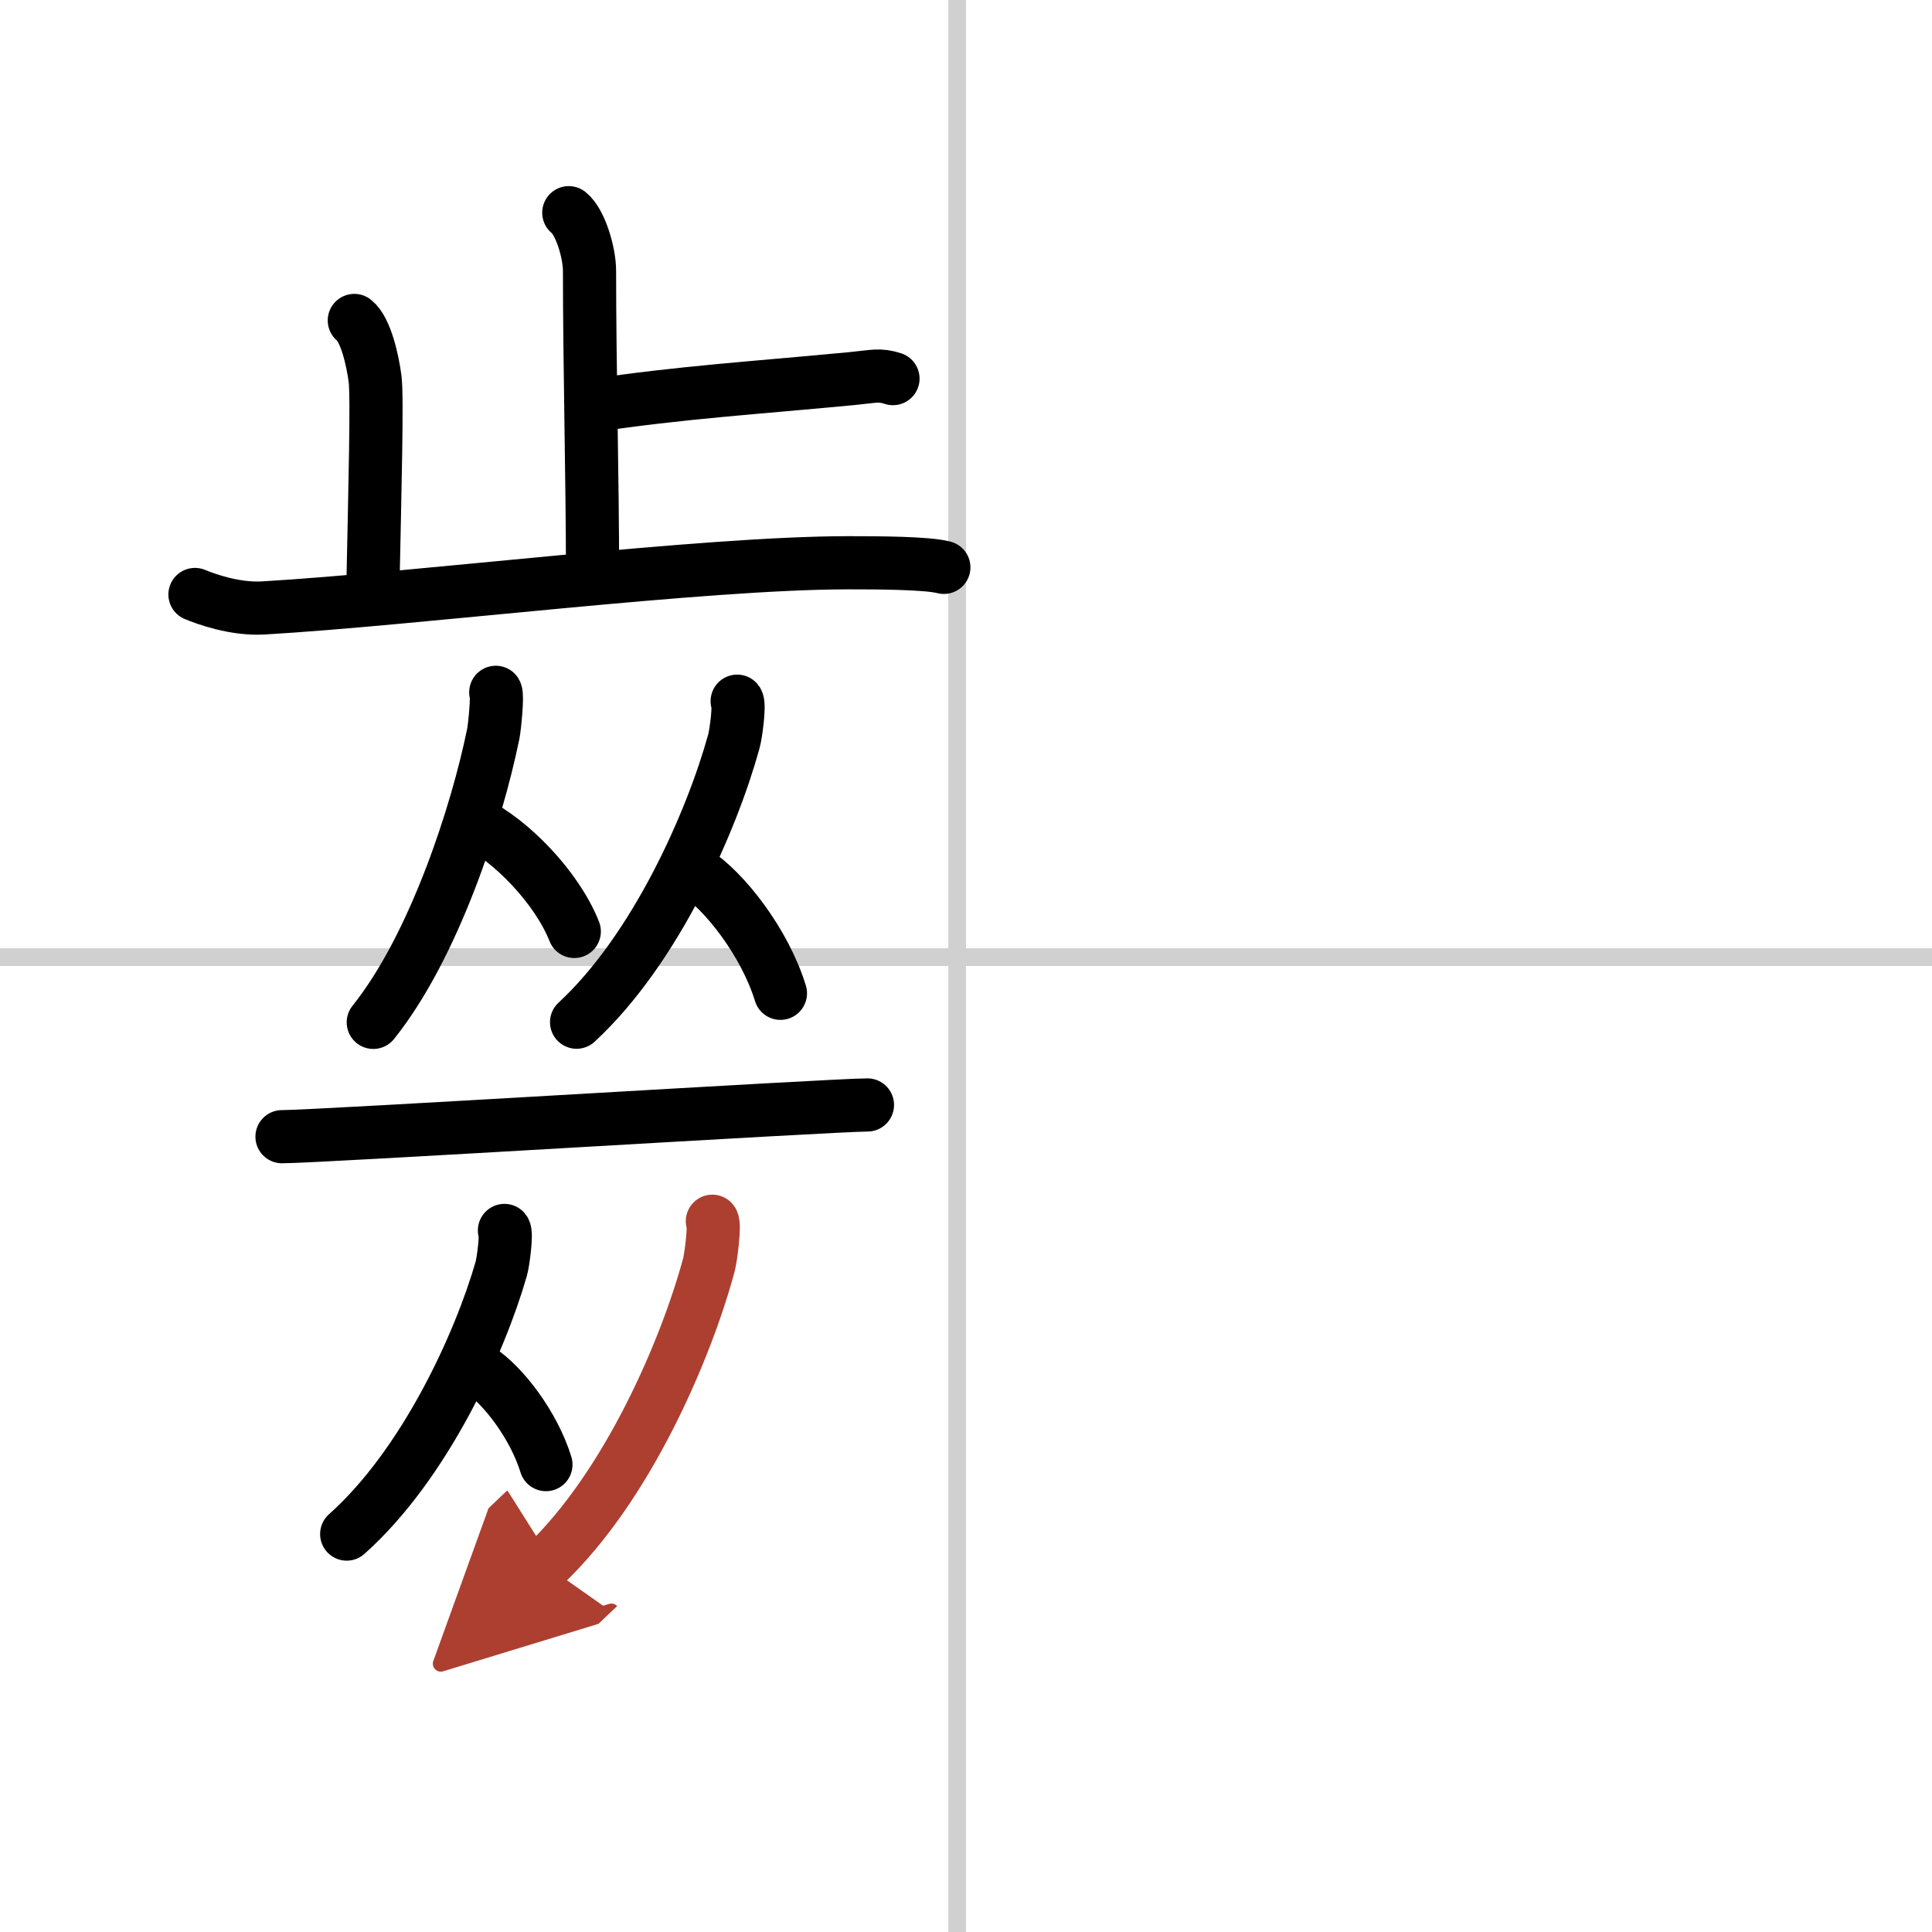
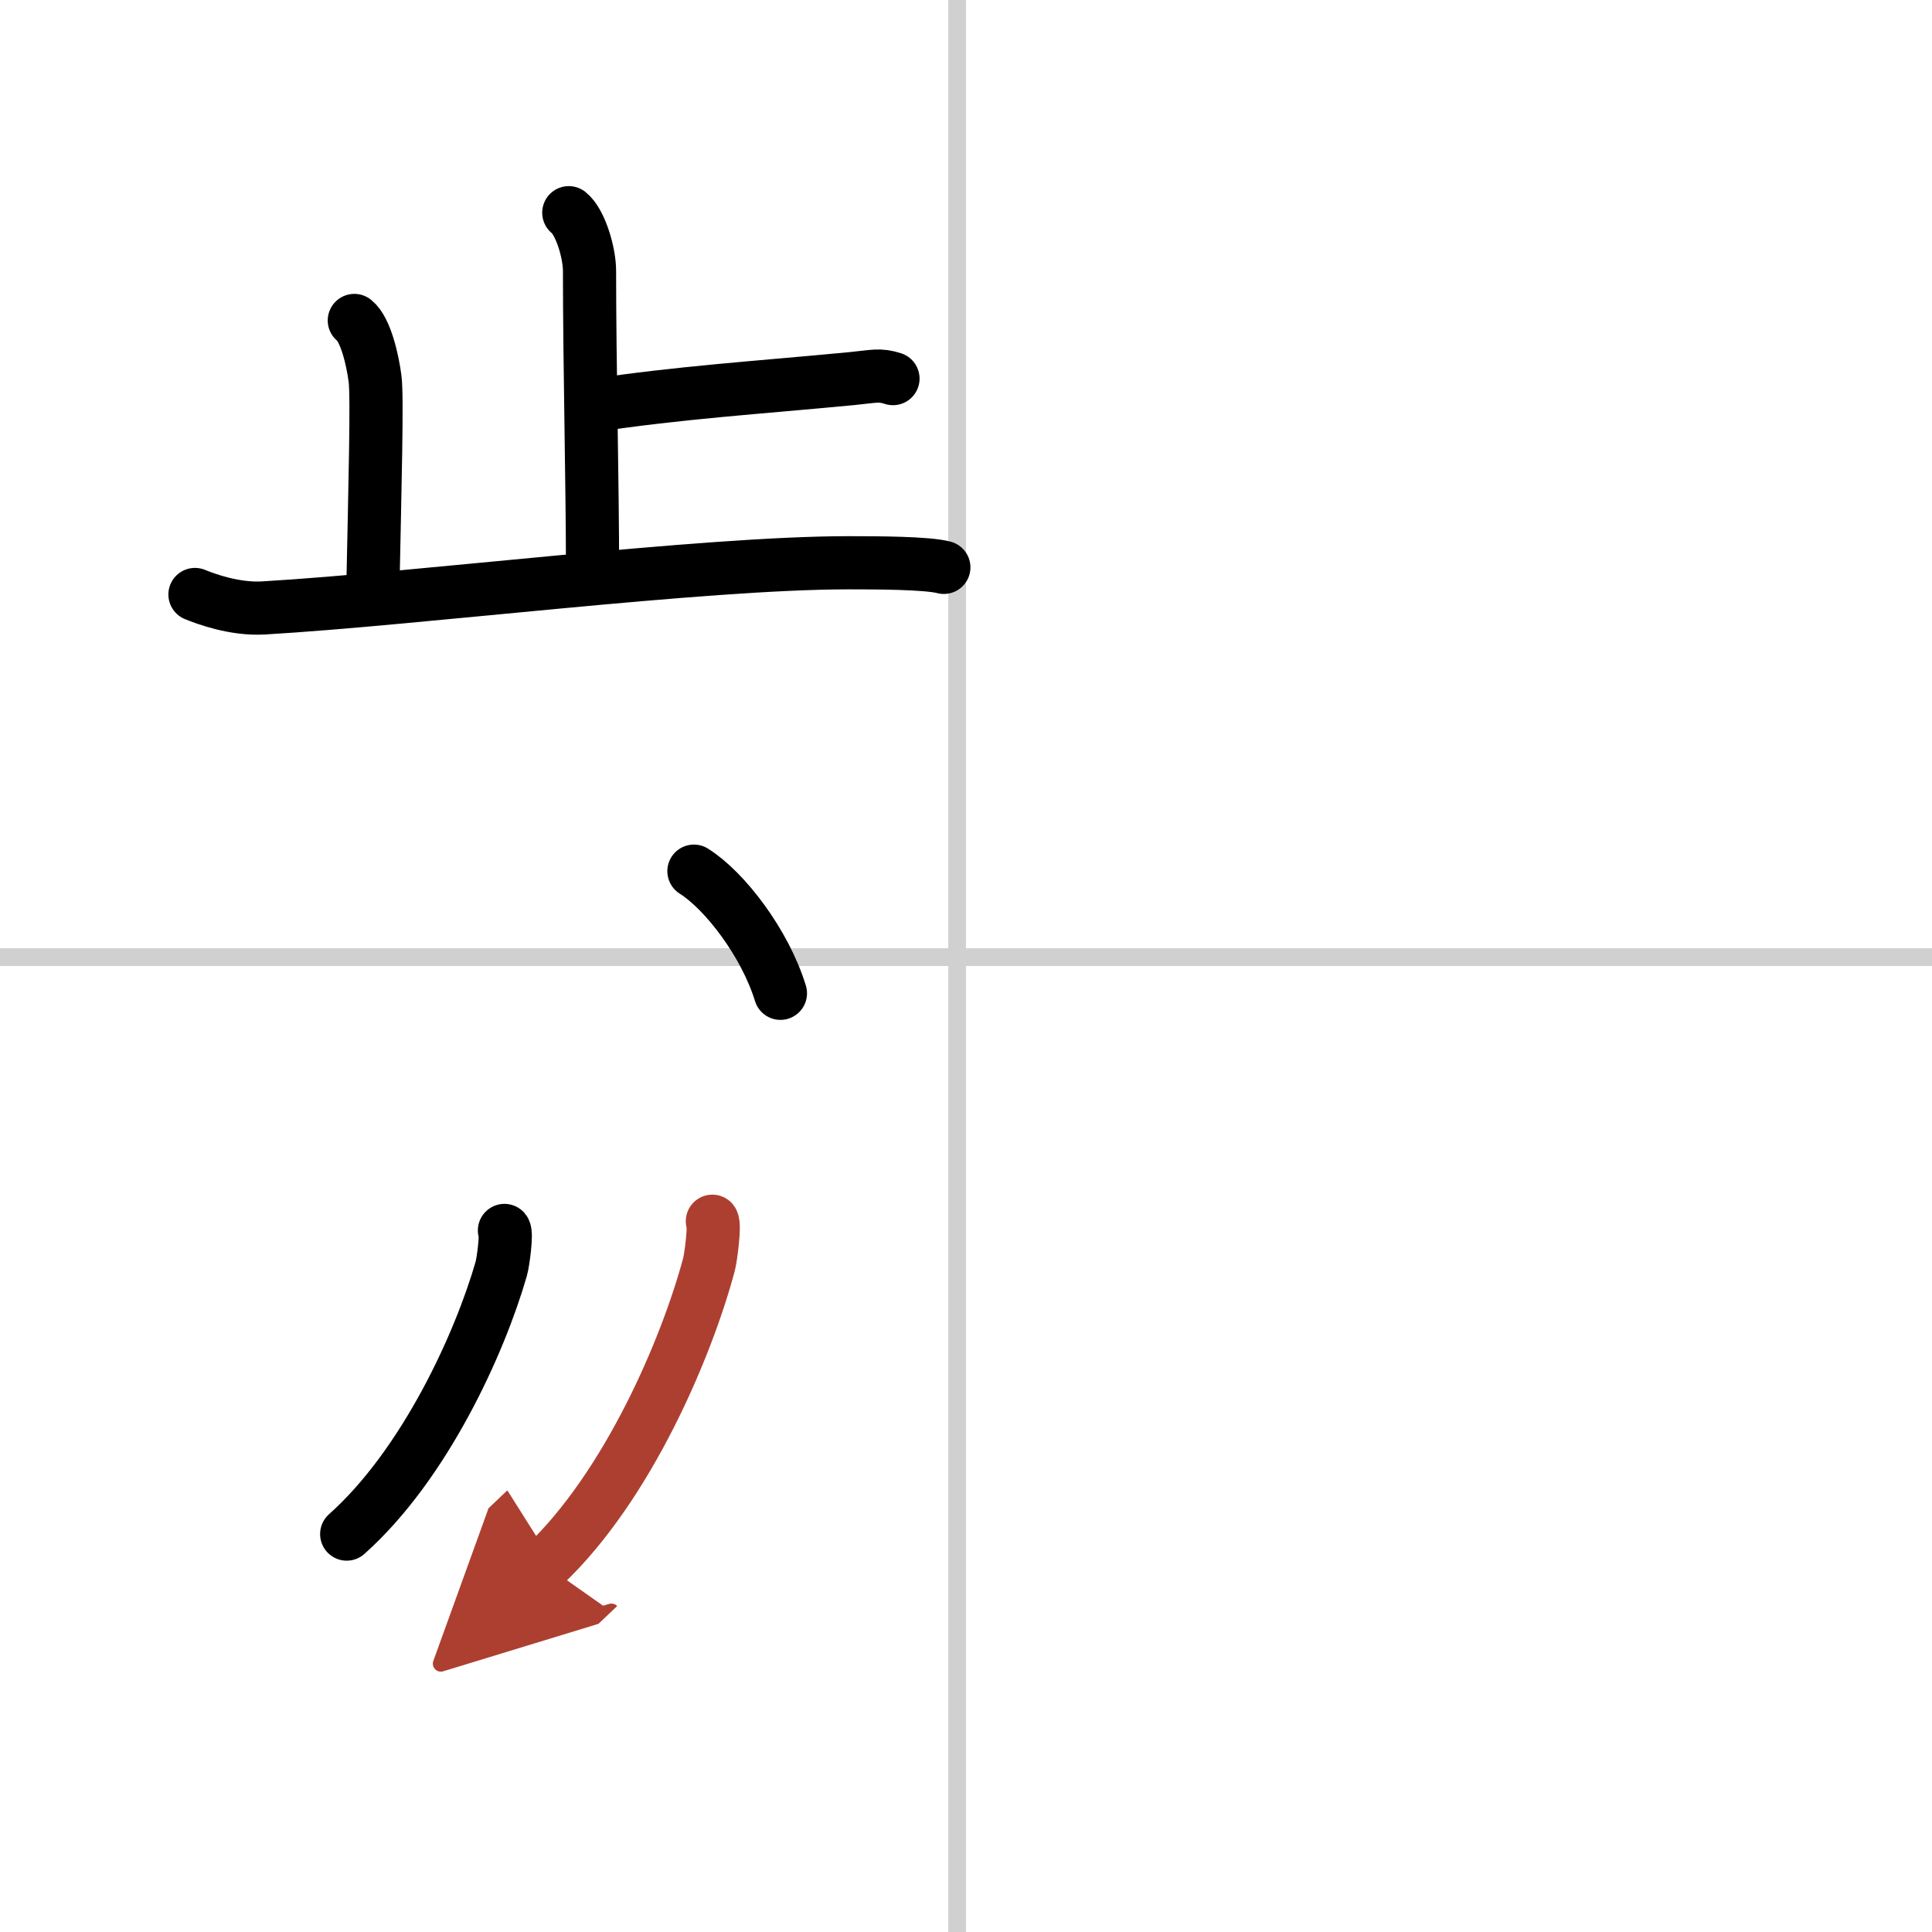
<svg xmlns="http://www.w3.org/2000/svg" width="400" height="400" viewBox="0 0 109 109">
  <defs>
    <marker id="a" markerWidth="4" orient="auto" refX="1" refY="5" viewBox="0 0 10 10">
      <polyline points="0 0 10 5 0 10 1 5" fill="#ad3f31" stroke="#ad3f31" />
    </marker>
  </defs>
  <g fill="none" stroke="#000" stroke-linecap="round" stroke-linejoin="round" stroke-width="3">
    <rect width="100%" height="100%" fill="#fff" stroke="#fff" />
    <line x1="54" x2="54" y2="109" stroke="#d0d0d0" stroke-width="1" />
    <line x2="109" y1="54" y2="54" stroke="#d0d0d0" stroke-width="1" />
    <path d="m32.09 12c0.65 0.51 1.17 2.25 1.17 3.29 0 5.31 0.17 11.92 0.17 16.98" />
    <path d="m33.39 22.89c5.06-0.76 9.35-1.02 14.67-1.53 1.24-0.12 1.55-0.25 2.32 0" />
    <path d="m19.99 18.08c0.65 0.51 1.04 2.28 1.17 3.29s0 5.84-0.13 12.17" />
    <path d="m11 33.54c0.61 0.25 2.23 0.85 3.85 0.76 8.73-0.51 24.76-2.55 33.03-2.55 1.62 0 4.44 0.01 5.37 0.26" />
-     <path d="m27.97 39.06c0.11 0.19-0.06 1.93-0.14 2.34-0.93 4.55-3.34 12-6.77 16.28" />
-     <path d="m26.77 46.41c2.04 0.99 4.64 3.64 5.63 6.14" />
-     <path d="m41.59 39.56c0.15 0.18-0.07 1.87-0.19 2.28-1.22 4.42-4.37 11.67-8.87 15.83" />
    <path d="m39.15 49.15c1.76 1.11 4.02 4.08 4.88 6.89" />
-     <path d="m15.91 64.13c2.1 0 31.07-1.79 33.03-1.79" />
    <path d="m28.46 69.42c0.14 0.17-0.07 1.77-0.18 2.16-1.2 4.18-4.3 11.03-8.72 14.97" />
-     <path d="m27.02 77.26c1.37 0.87 3.11 3.18 3.78 5.37" />
    <path d="m40.19 68.9c0.15 0.2-0.08 2.01-0.19 2.44-1.27 4.73-4.57 12.48-9.26 16.94" marker-end="url(#a)" stroke="#ad3f31" />
  </g>
</svg>